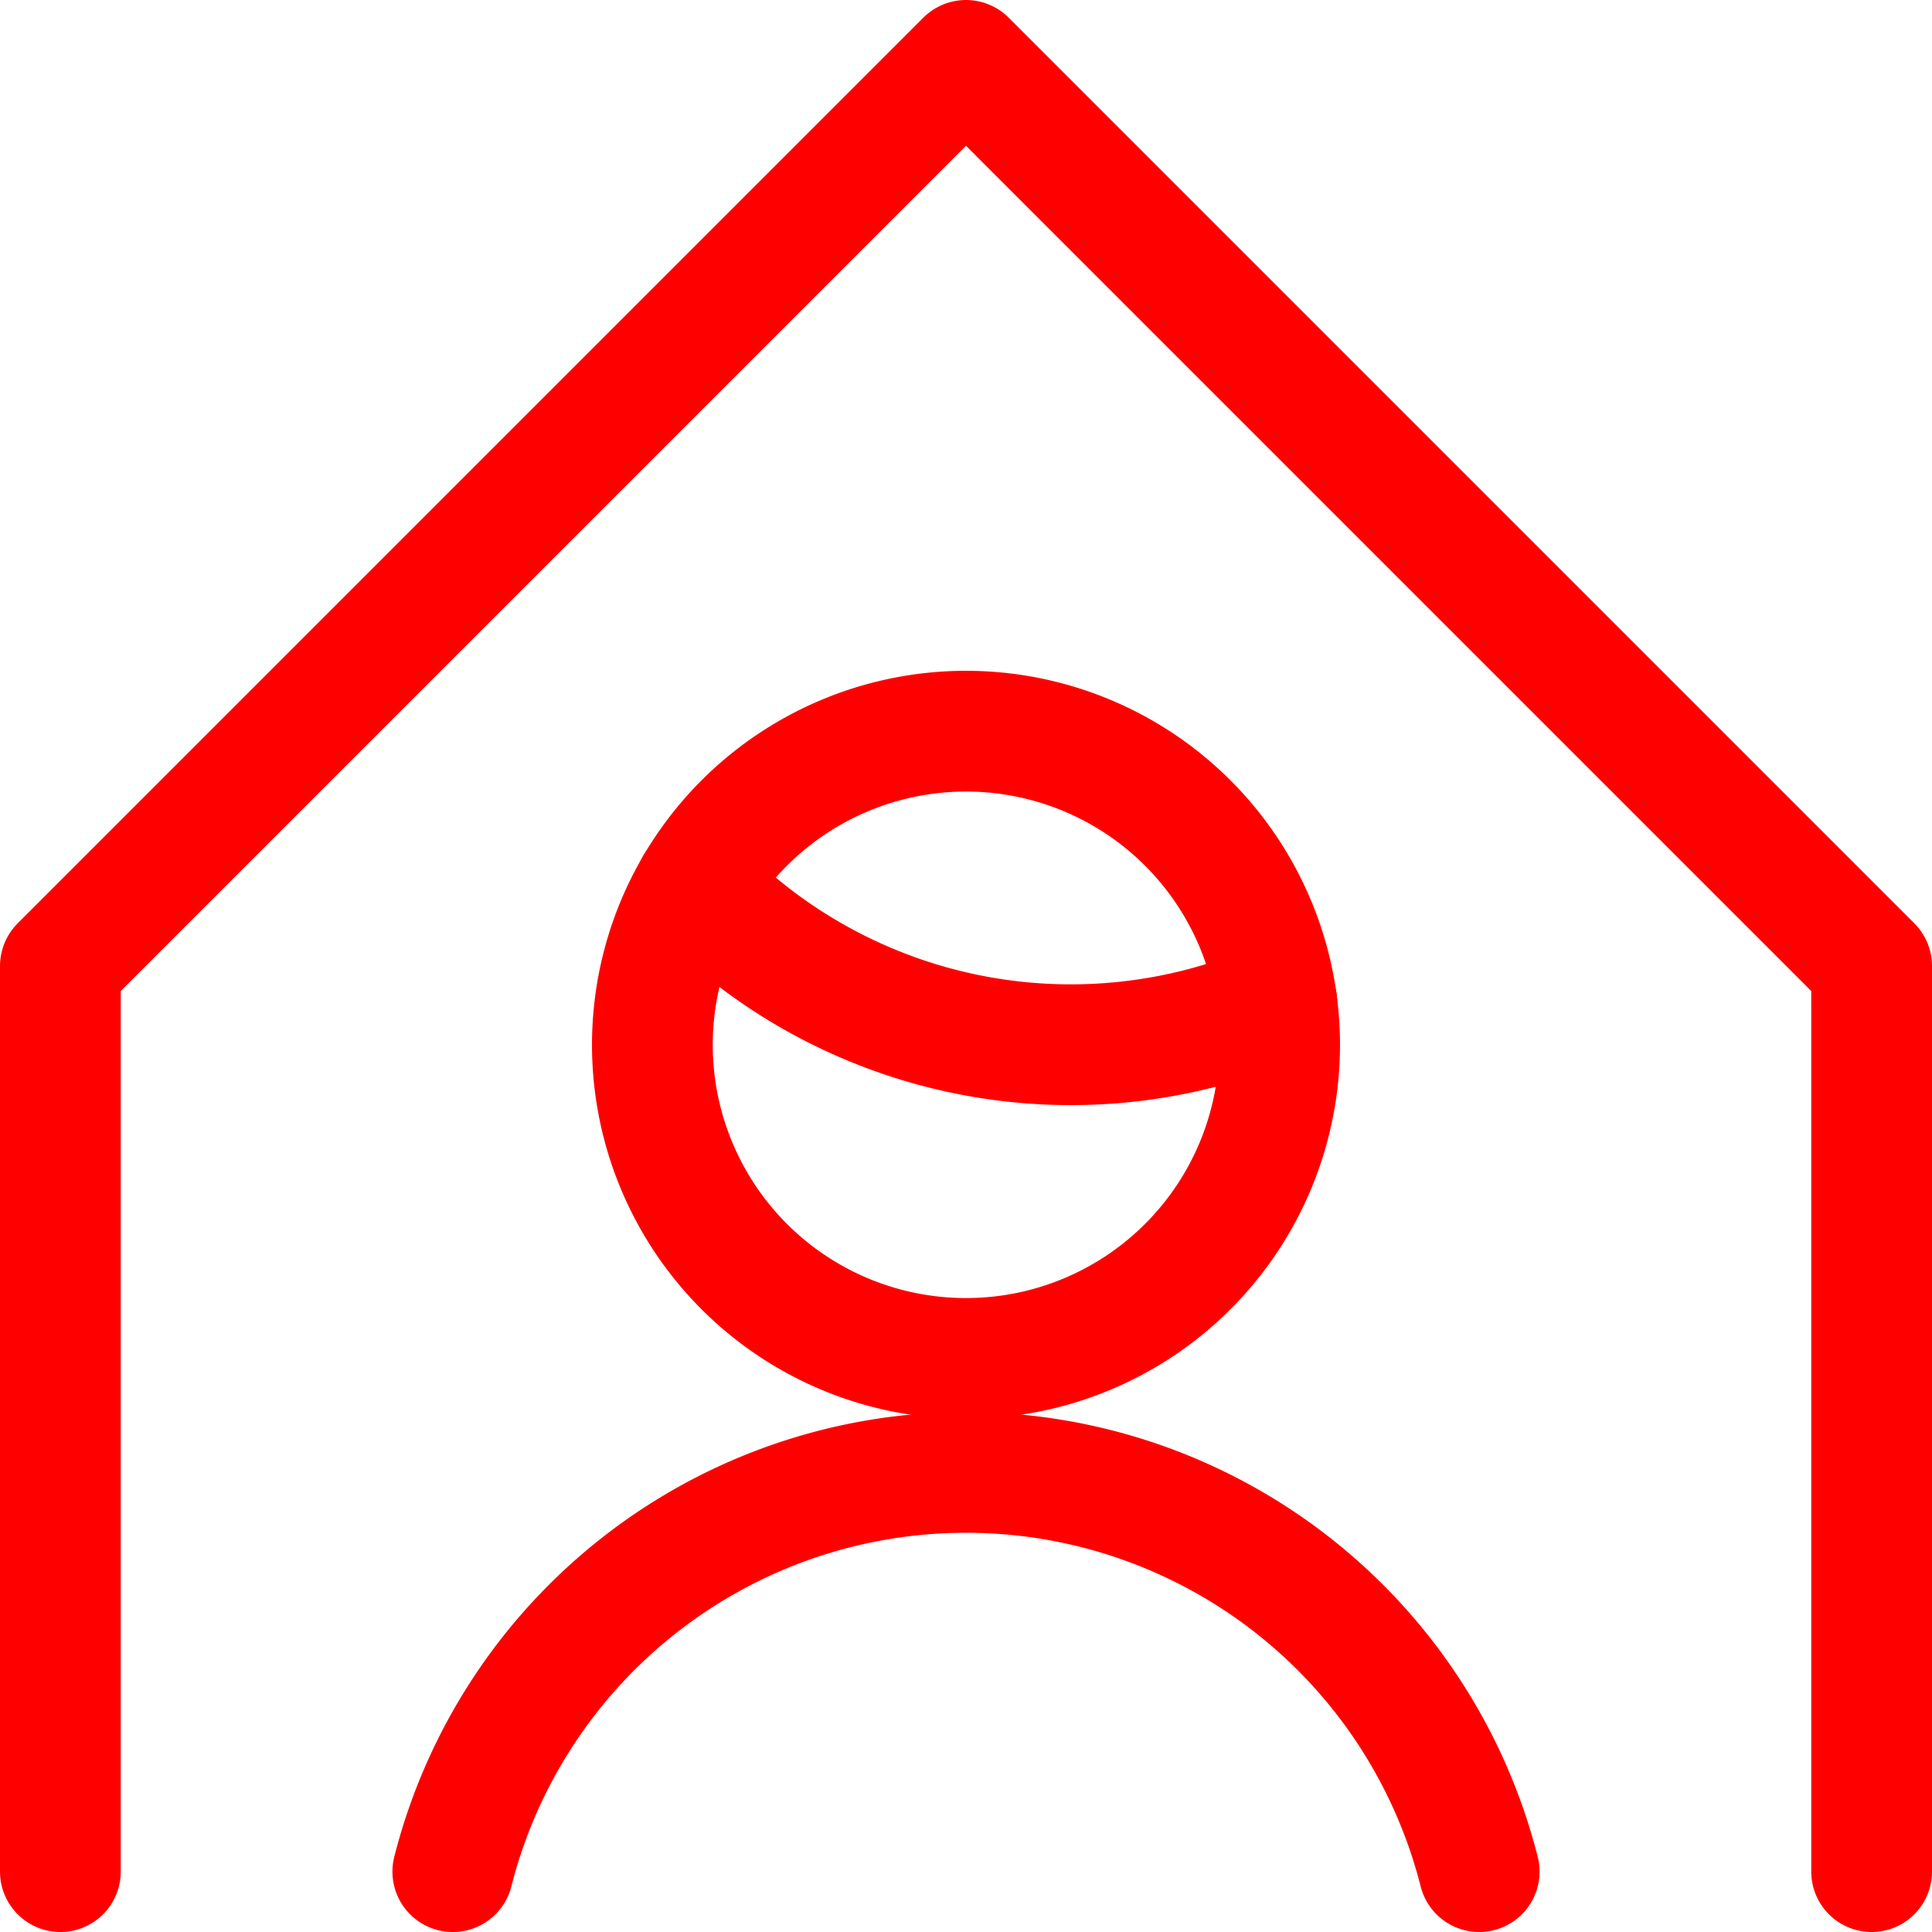
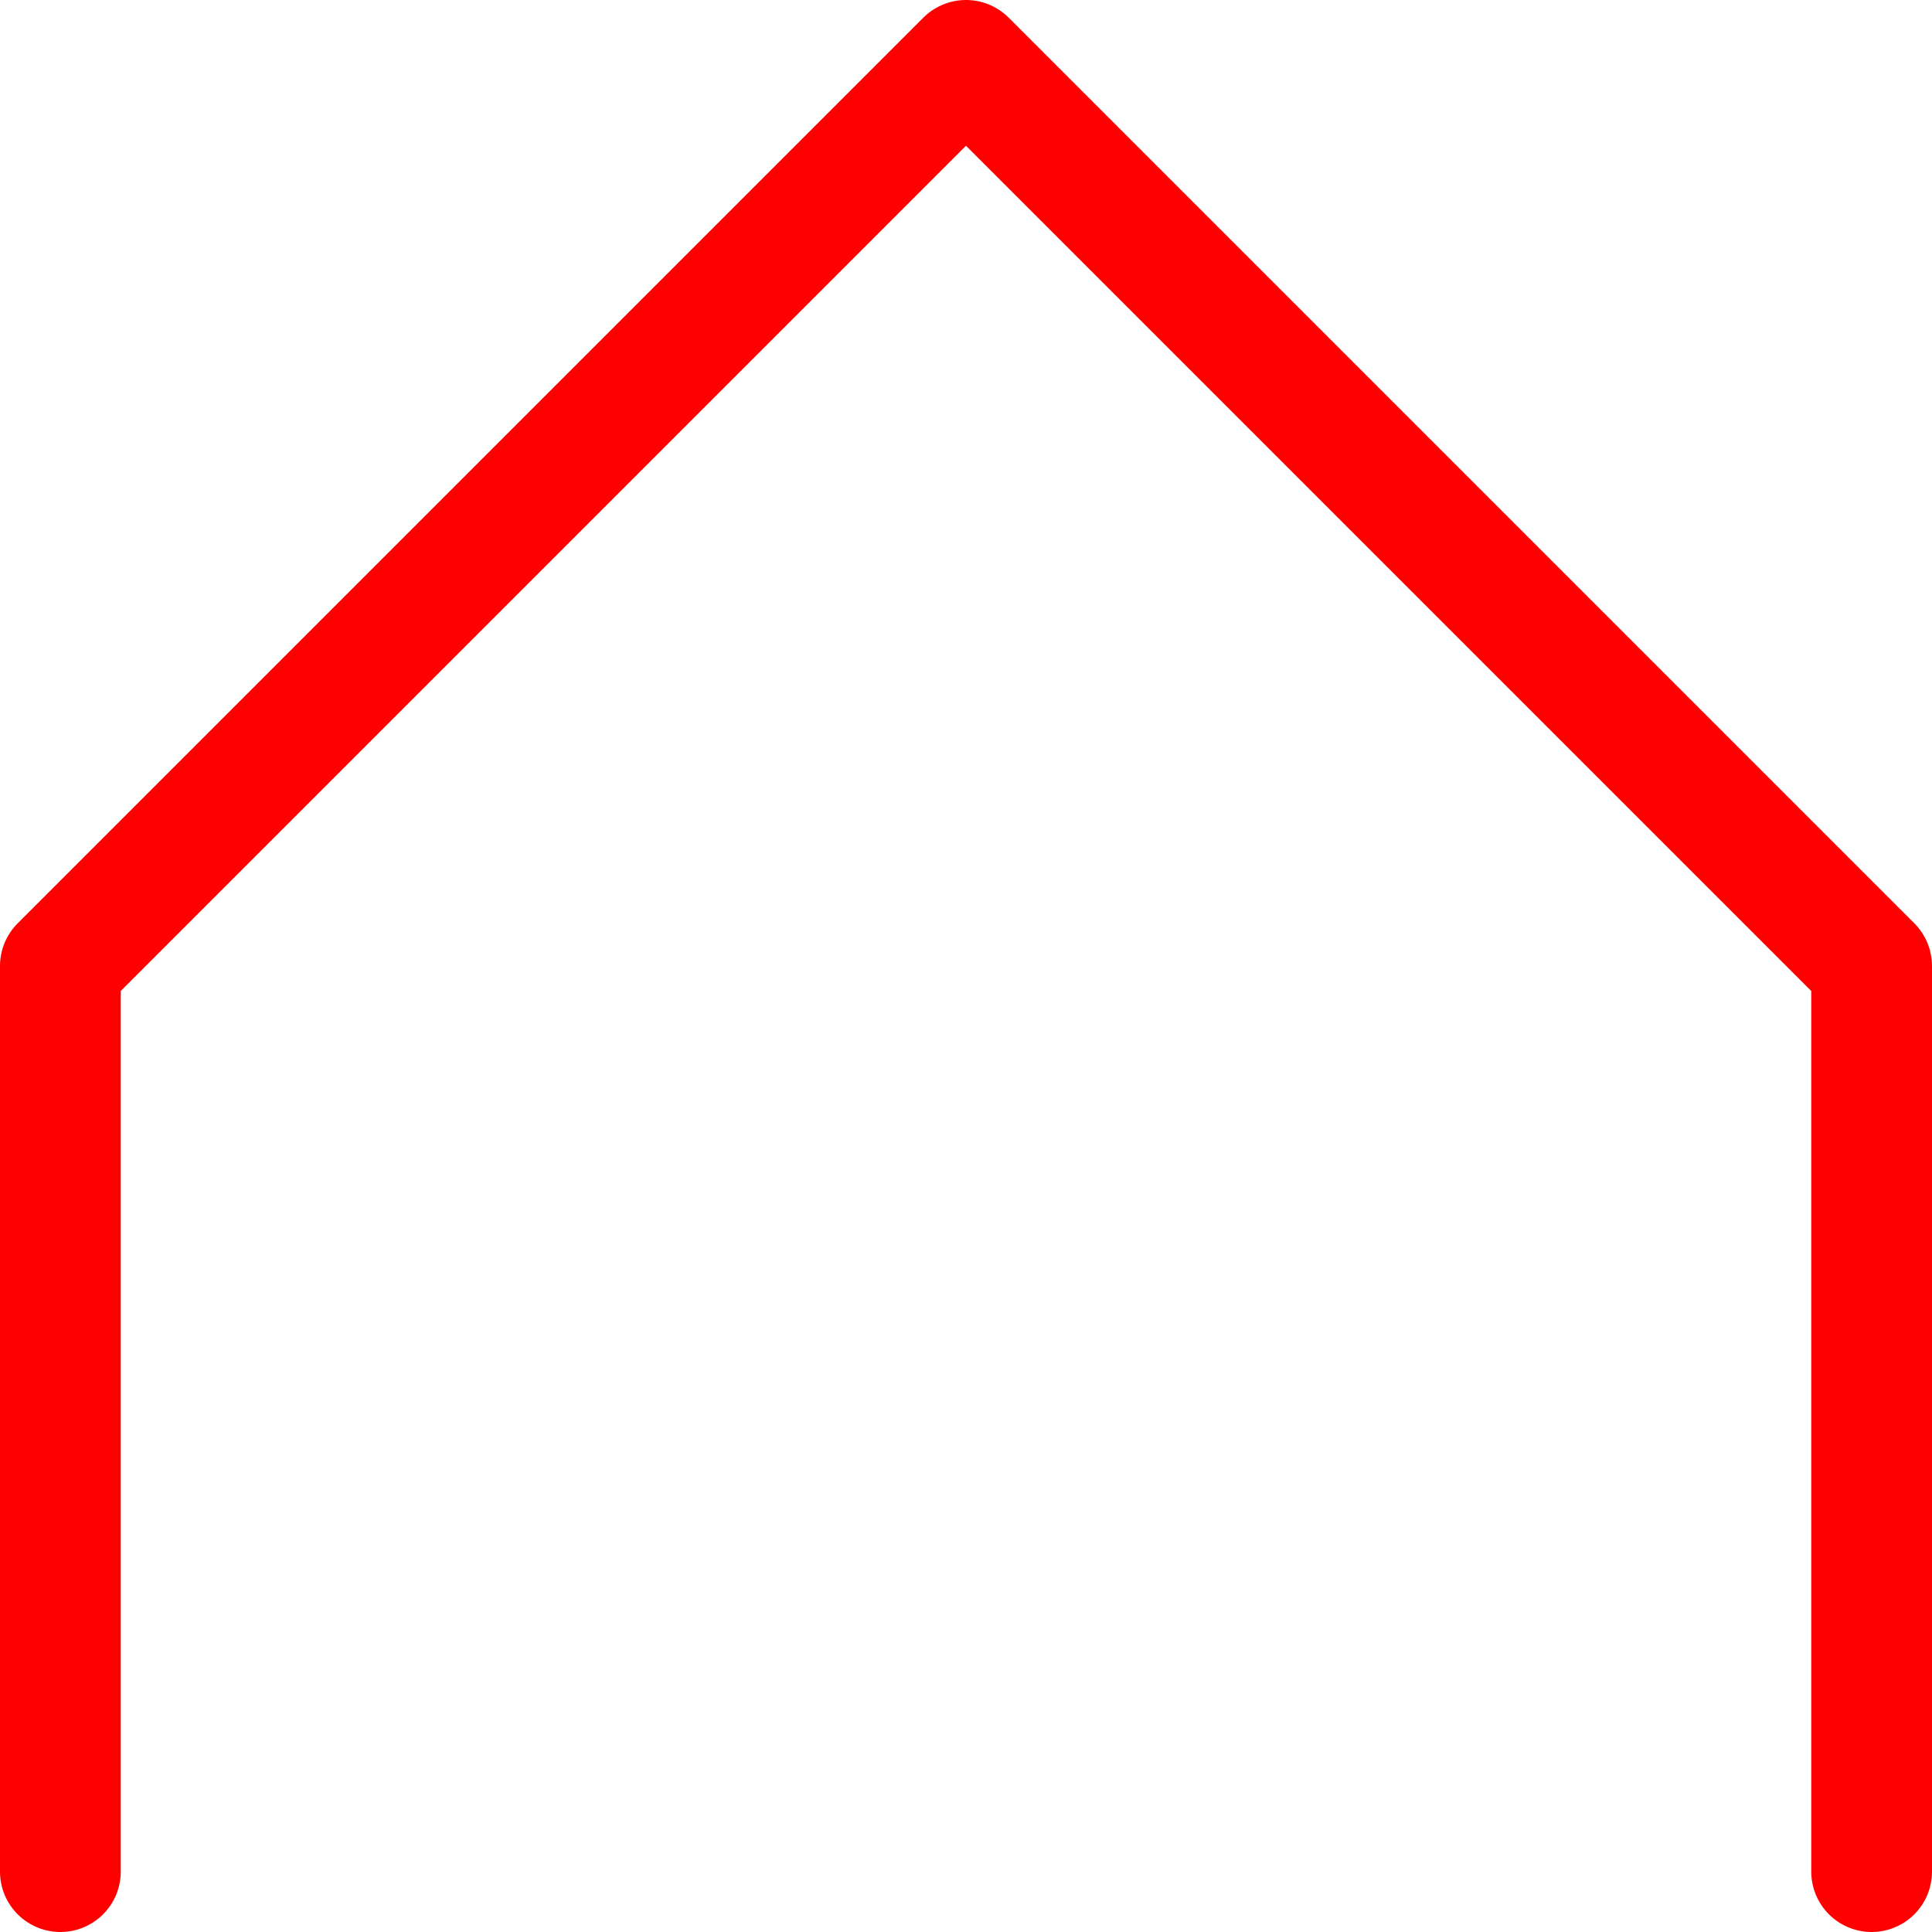
<svg xmlns="http://www.w3.org/2000/svg" viewBox="0 0 24 24" height="24" width="24">,,,<g transform="matrix(1,0,0,1,0,0)">
    <path d="M23.25 23.25L23.25 12 12 0.75 0.75 12 0.75 23.25" fill="none" stroke="#FF0000" stroke-linecap="round" stroke-linejoin="round" stroke-width="1.5" />
-     <path d="M8.643,11a6.476,6.476,0,0,0,7.218,1.451" fill="none" stroke="#FF0000" stroke-linecap="round" stroke-linejoin="round" stroke-width="1.5" />
-     <path d="M8.104 12.979 A3.896 3.896 0 1 0 15.896 12.979 A3.896 3.896 0 1 0 8.104 12.979 Z" fill="none" stroke="#FF0000" stroke-linecap="round" stroke-linejoin="round" stroke-width="1.5" />
-     <path d="M18.375,23.25a6.577,6.577,0,0,0-12.75,0" fill="none" stroke="#FF0000" stroke-linecap="round" stroke-linejoin="round" stroke-width="1.5" />
  </g>
</svg>